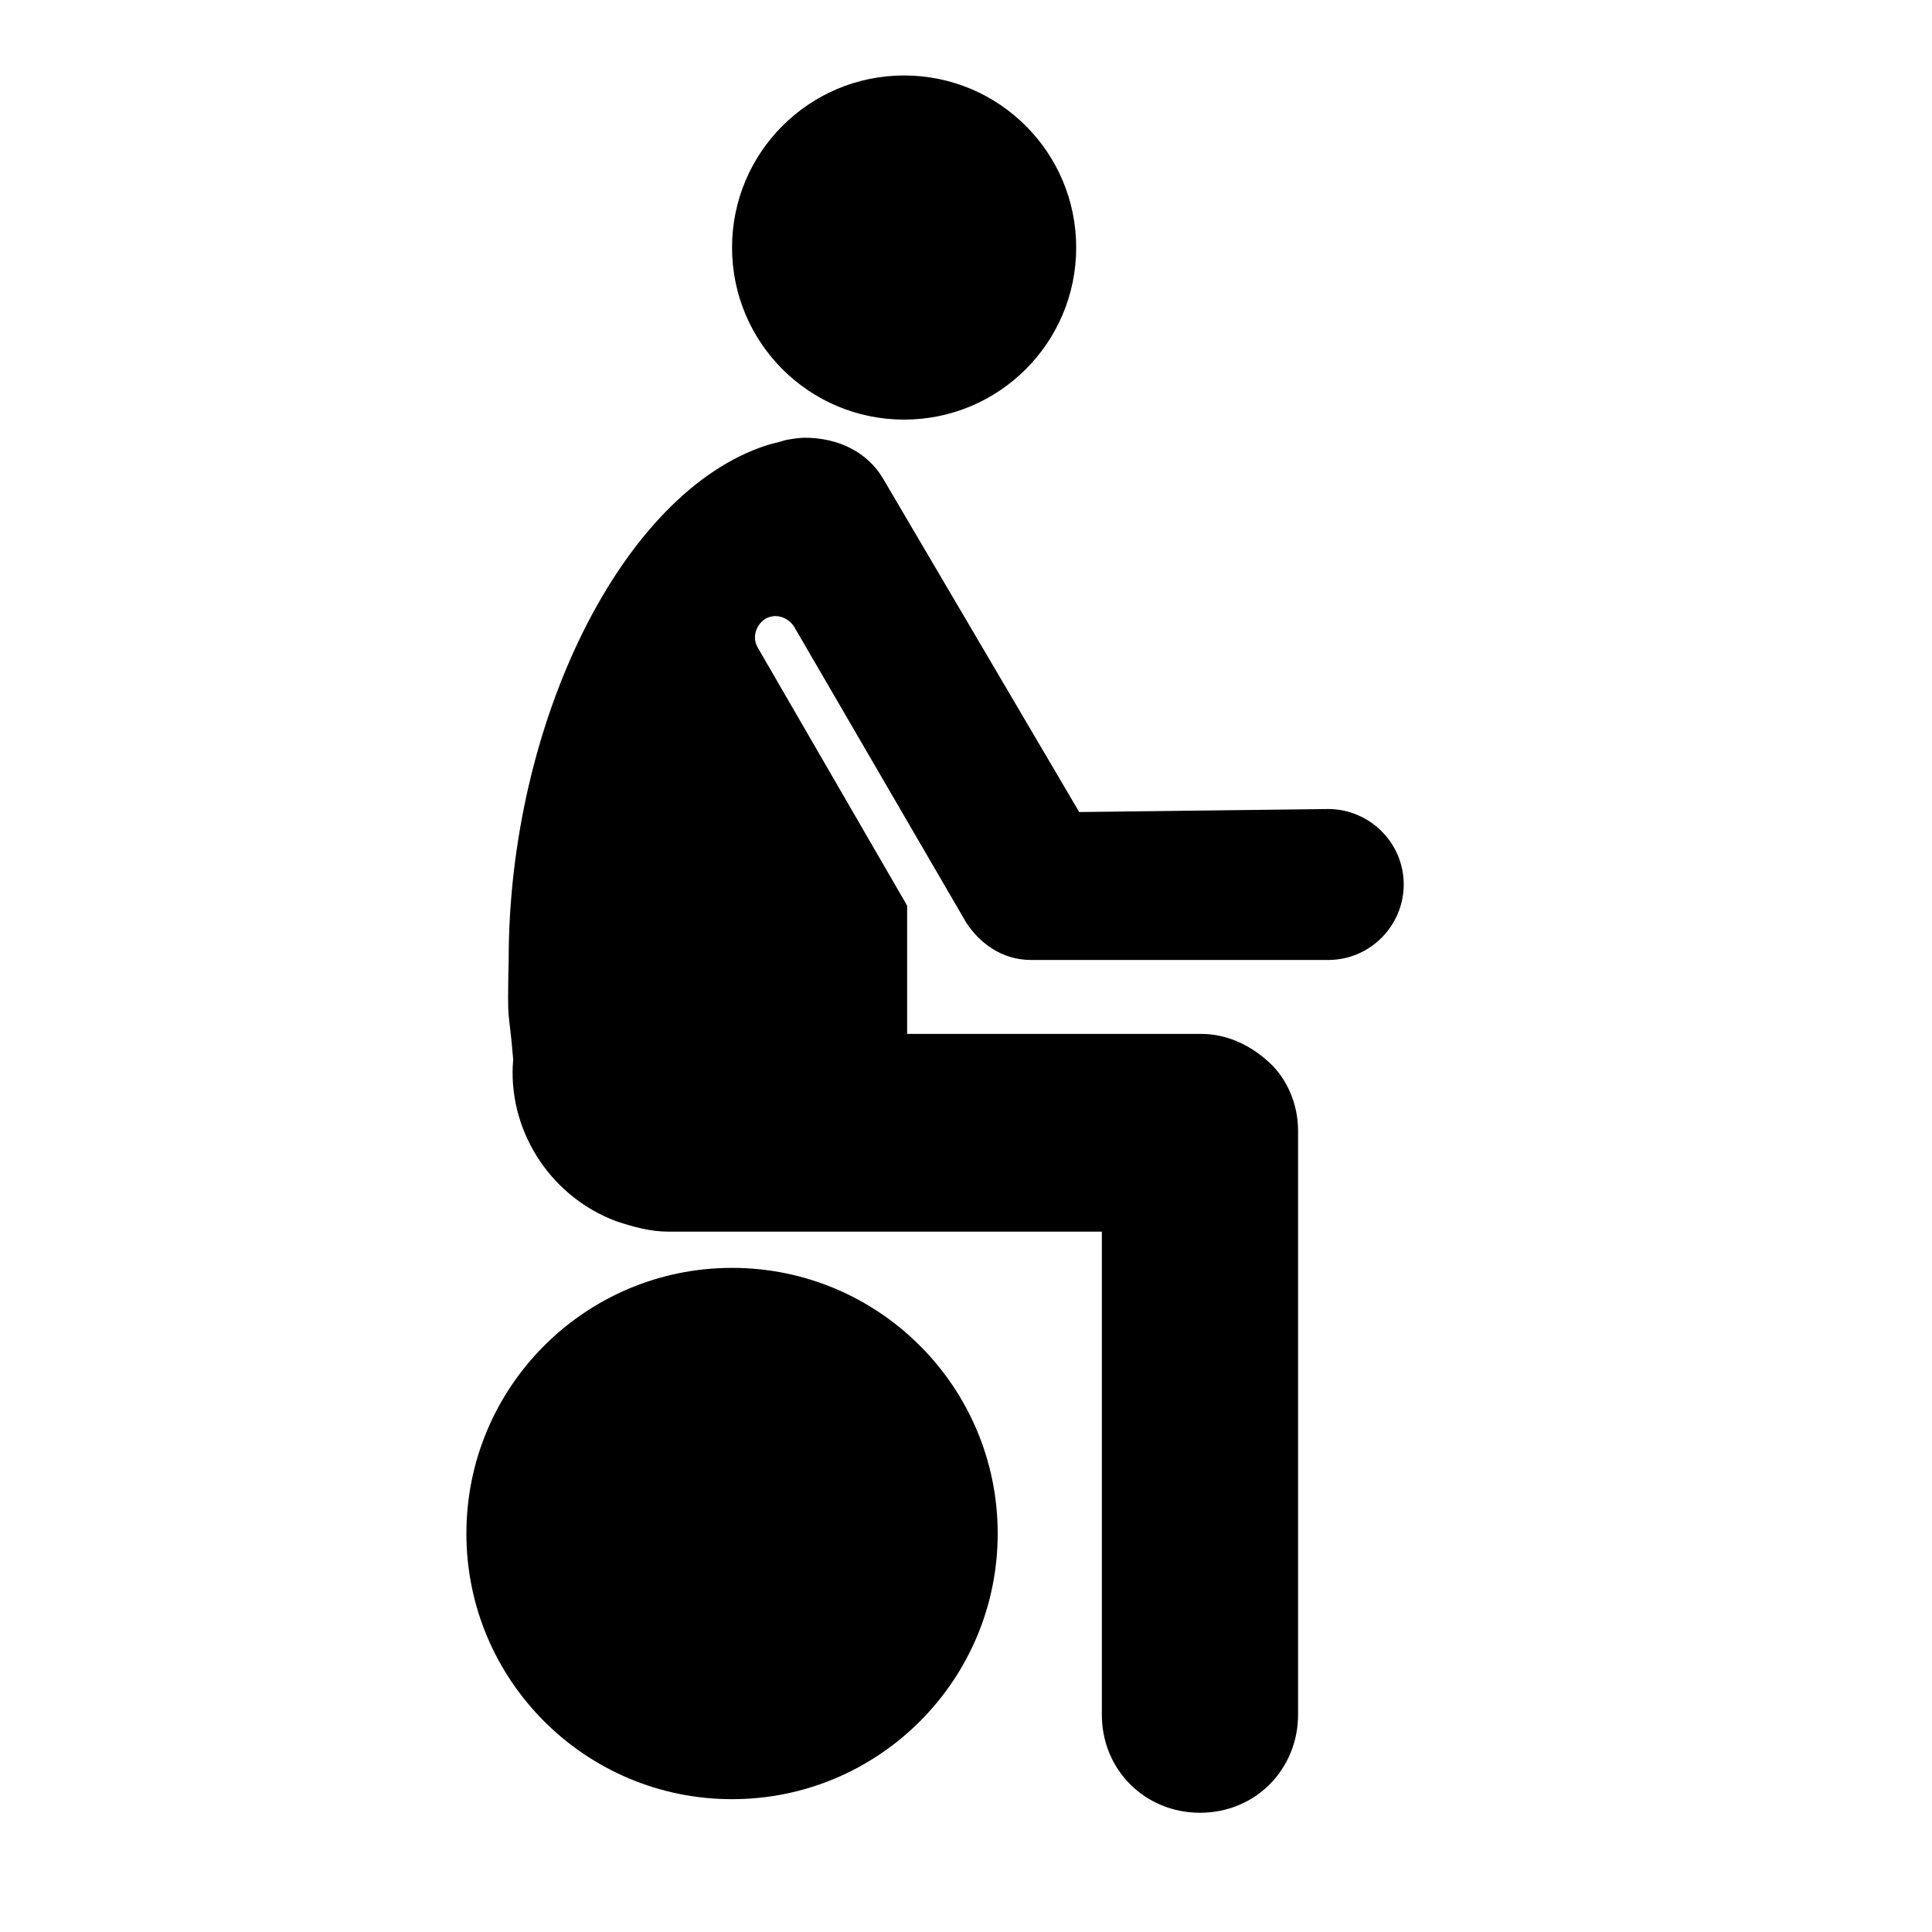
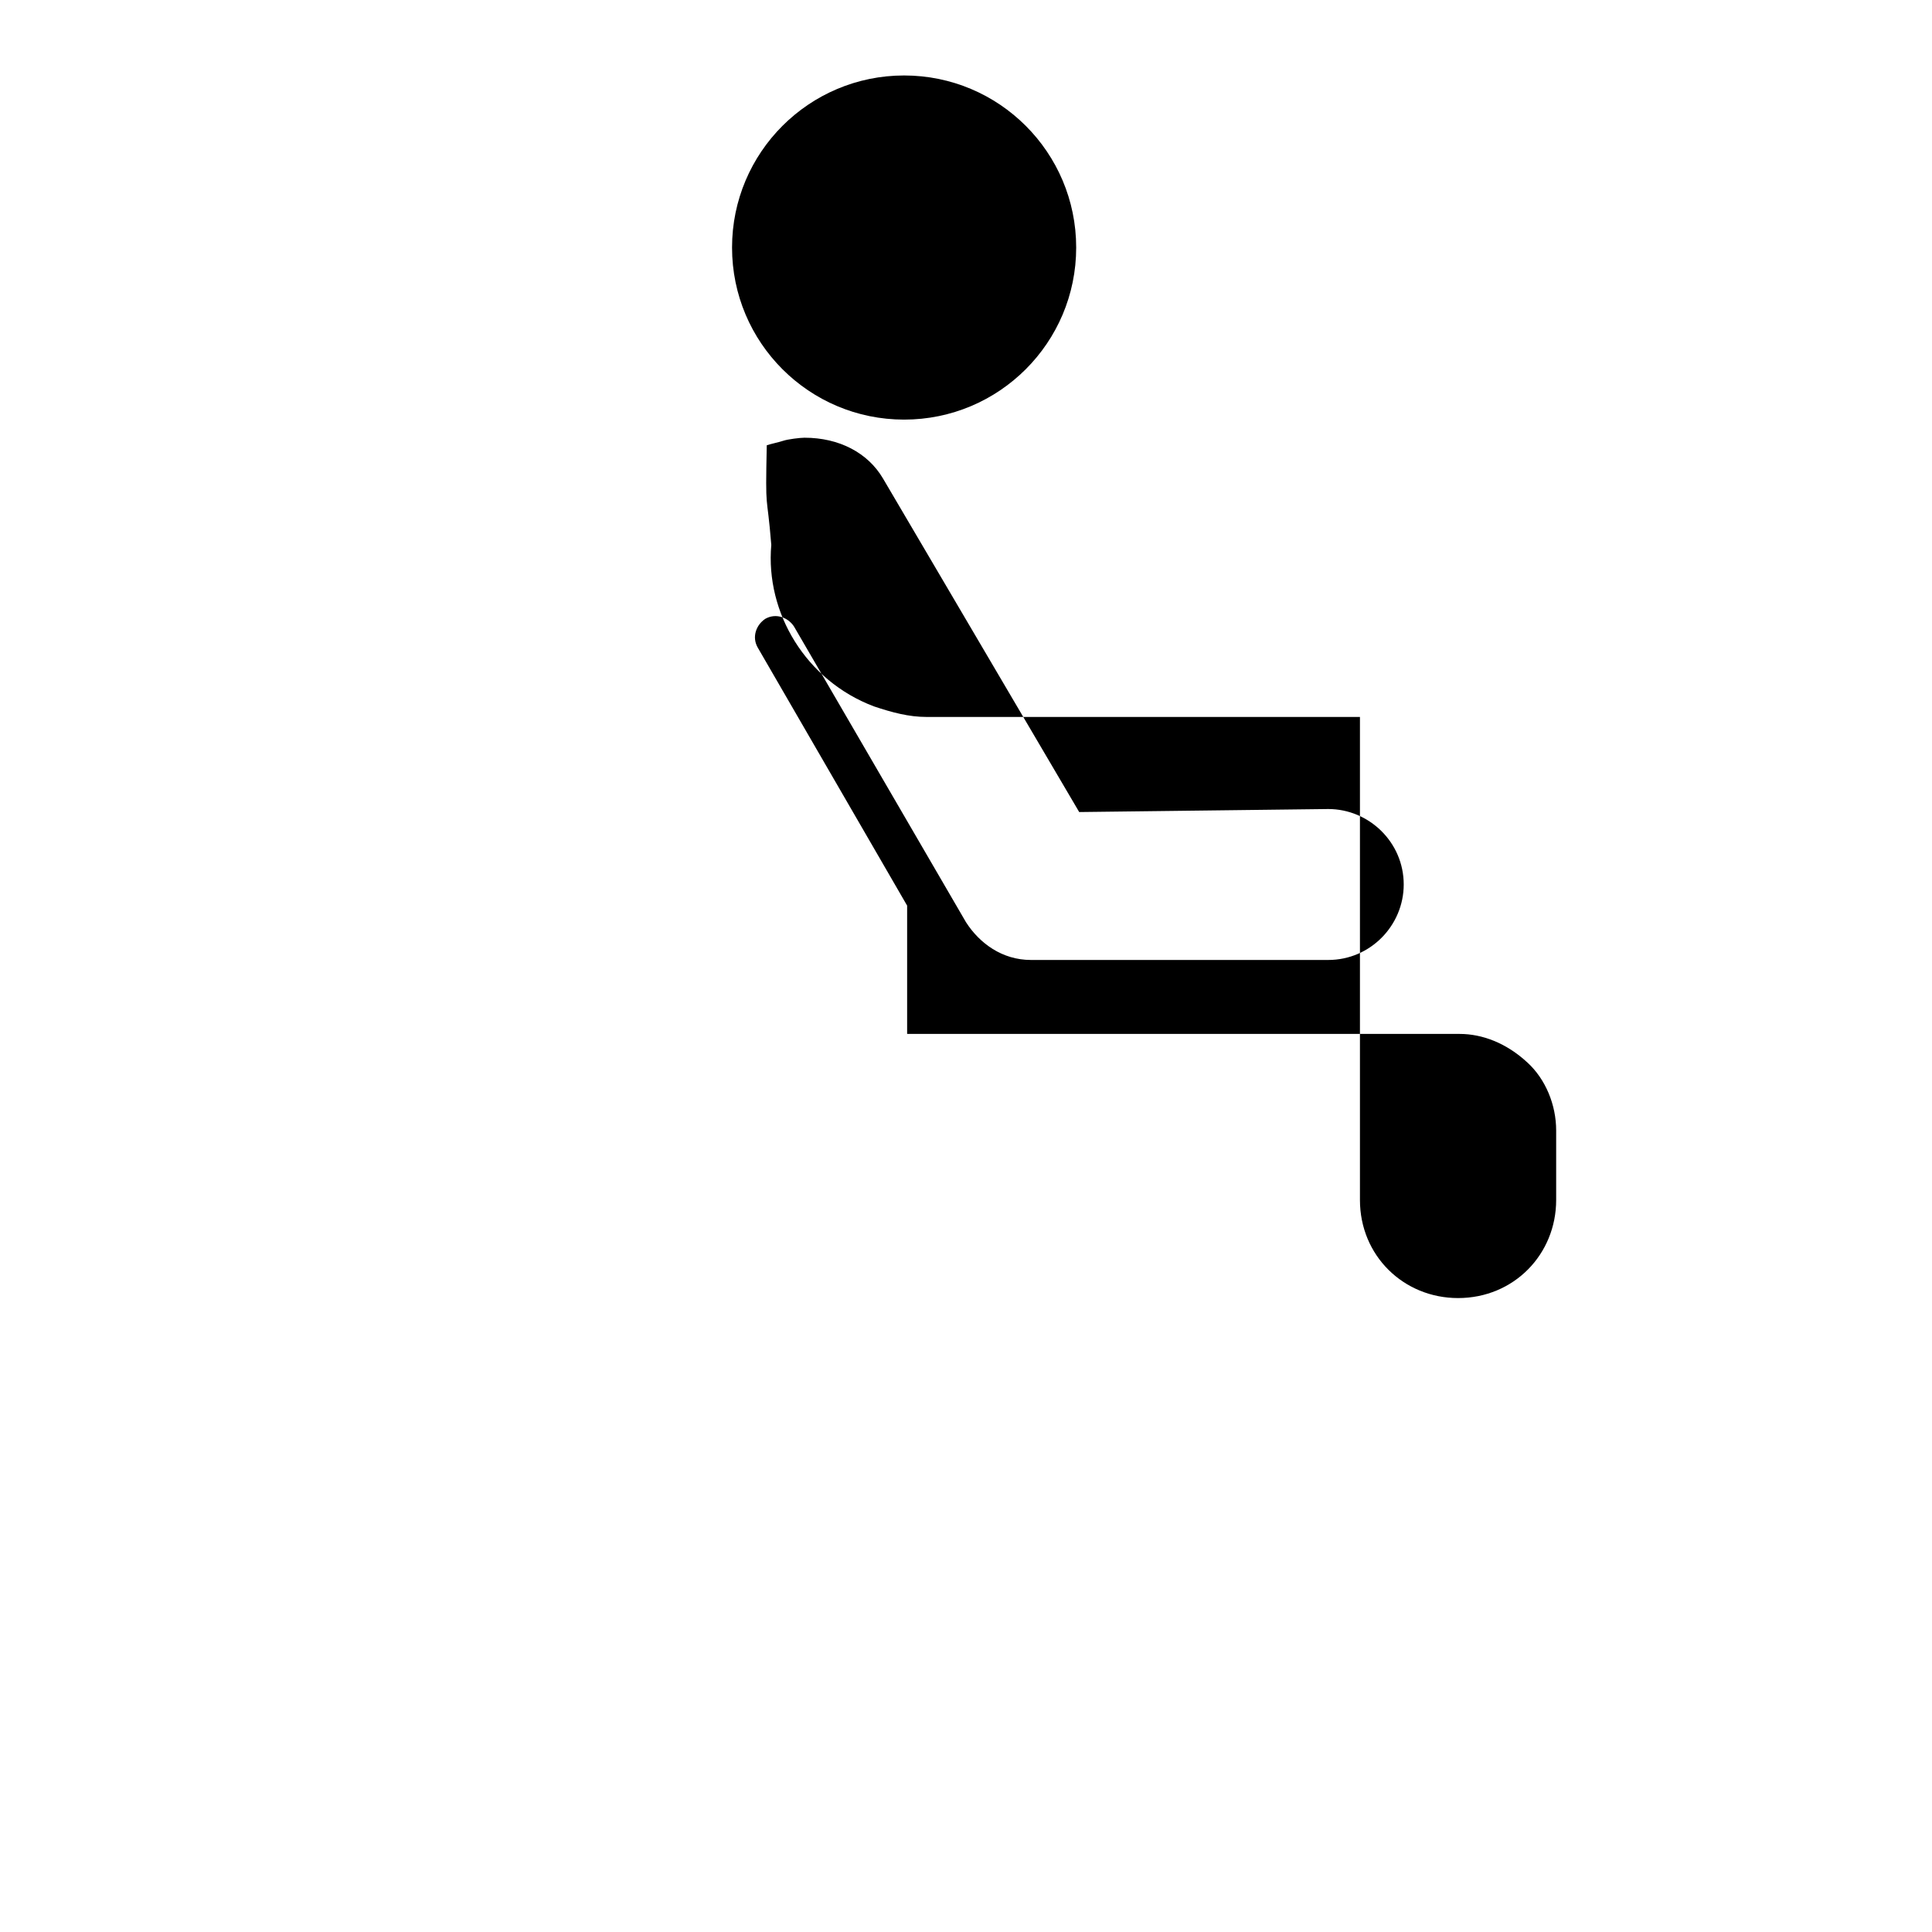
<svg xmlns="http://www.w3.org/2000/svg" fill="#000000" height="800px" width="800px" version="1.1" id="_x31_" viewBox="0 0 128 128" xml:space="preserve">
  <g>
    <circle cx="59.9" cy="16.4" r="11.4" />
-     <path d="M88,53.6l-16.5,0.2l-13-22.1c-1-1.7-2.9-2.7-5.2-2.7c-0.3,0-1.1,0.1-1.4,0.2s-0.8,0.2-1.1,0.3   c-9.6,3.1-17.1,18.4-17.1,34.1c-0.1,4.7,0,2.9,0.3,6.6c-0.4,4.5,2.3,9,6.8,10.7c1.2,0.4,2.3,0.7,3.5,0.7h28.7v32   c0,3.7,2.9,6.5,6.5,6.5c3.7,0,6.5-2.9,6.5-6.5V74.9c0-1.7-0.7-3.4-1.9-4.5c-1.4-1.3-3-1.9-4.5-1.9H60.1V60l-9.9-17.1   c-0.4-0.7-0.1-1.5,0.5-1.9c0.7-0.4,1.5-0.1,1.9,0.5L64,61.1c0.9,1.4,2.4,2.5,4.3,2.5H88c2.8,0,5-2.3,5-5C93,55.8,90.7,53.6,88,53.6   z" />
-     <circle cx="48.5" cy="101.6" r="17.6" />
+     <path d="M88,53.6l-16.5,0.2l-13-22.1c-1-1.7-2.9-2.7-5.2-2.7c-0.3,0-1.1,0.1-1.4,0.2s-0.8,0.2-1.1,0.3   c-0.1,4.7,0,2.9,0.3,6.6c-0.4,4.5,2.3,9,6.8,10.7c1.2,0.4,2.3,0.7,3.5,0.7h28.7v32   c0,3.7,2.9,6.5,6.5,6.5c3.7,0,6.5-2.9,6.5-6.5V74.9c0-1.7-0.7-3.4-1.9-4.5c-1.4-1.3-3-1.9-4.5-1.9H60.1V60l-9.9-17.1   c-0.4-0.7-0.1-1.5,0.5-1.9c0.7-0.4,1.5-0.1,1.9,0.5L64,61.1c0.9,1.4,2.4,2.5,4.3,2.5H88c2.8,0,5-2.3,5-5C93,55.8,90.7,53.6,88,53.6   z" />
  </g>
</svg>